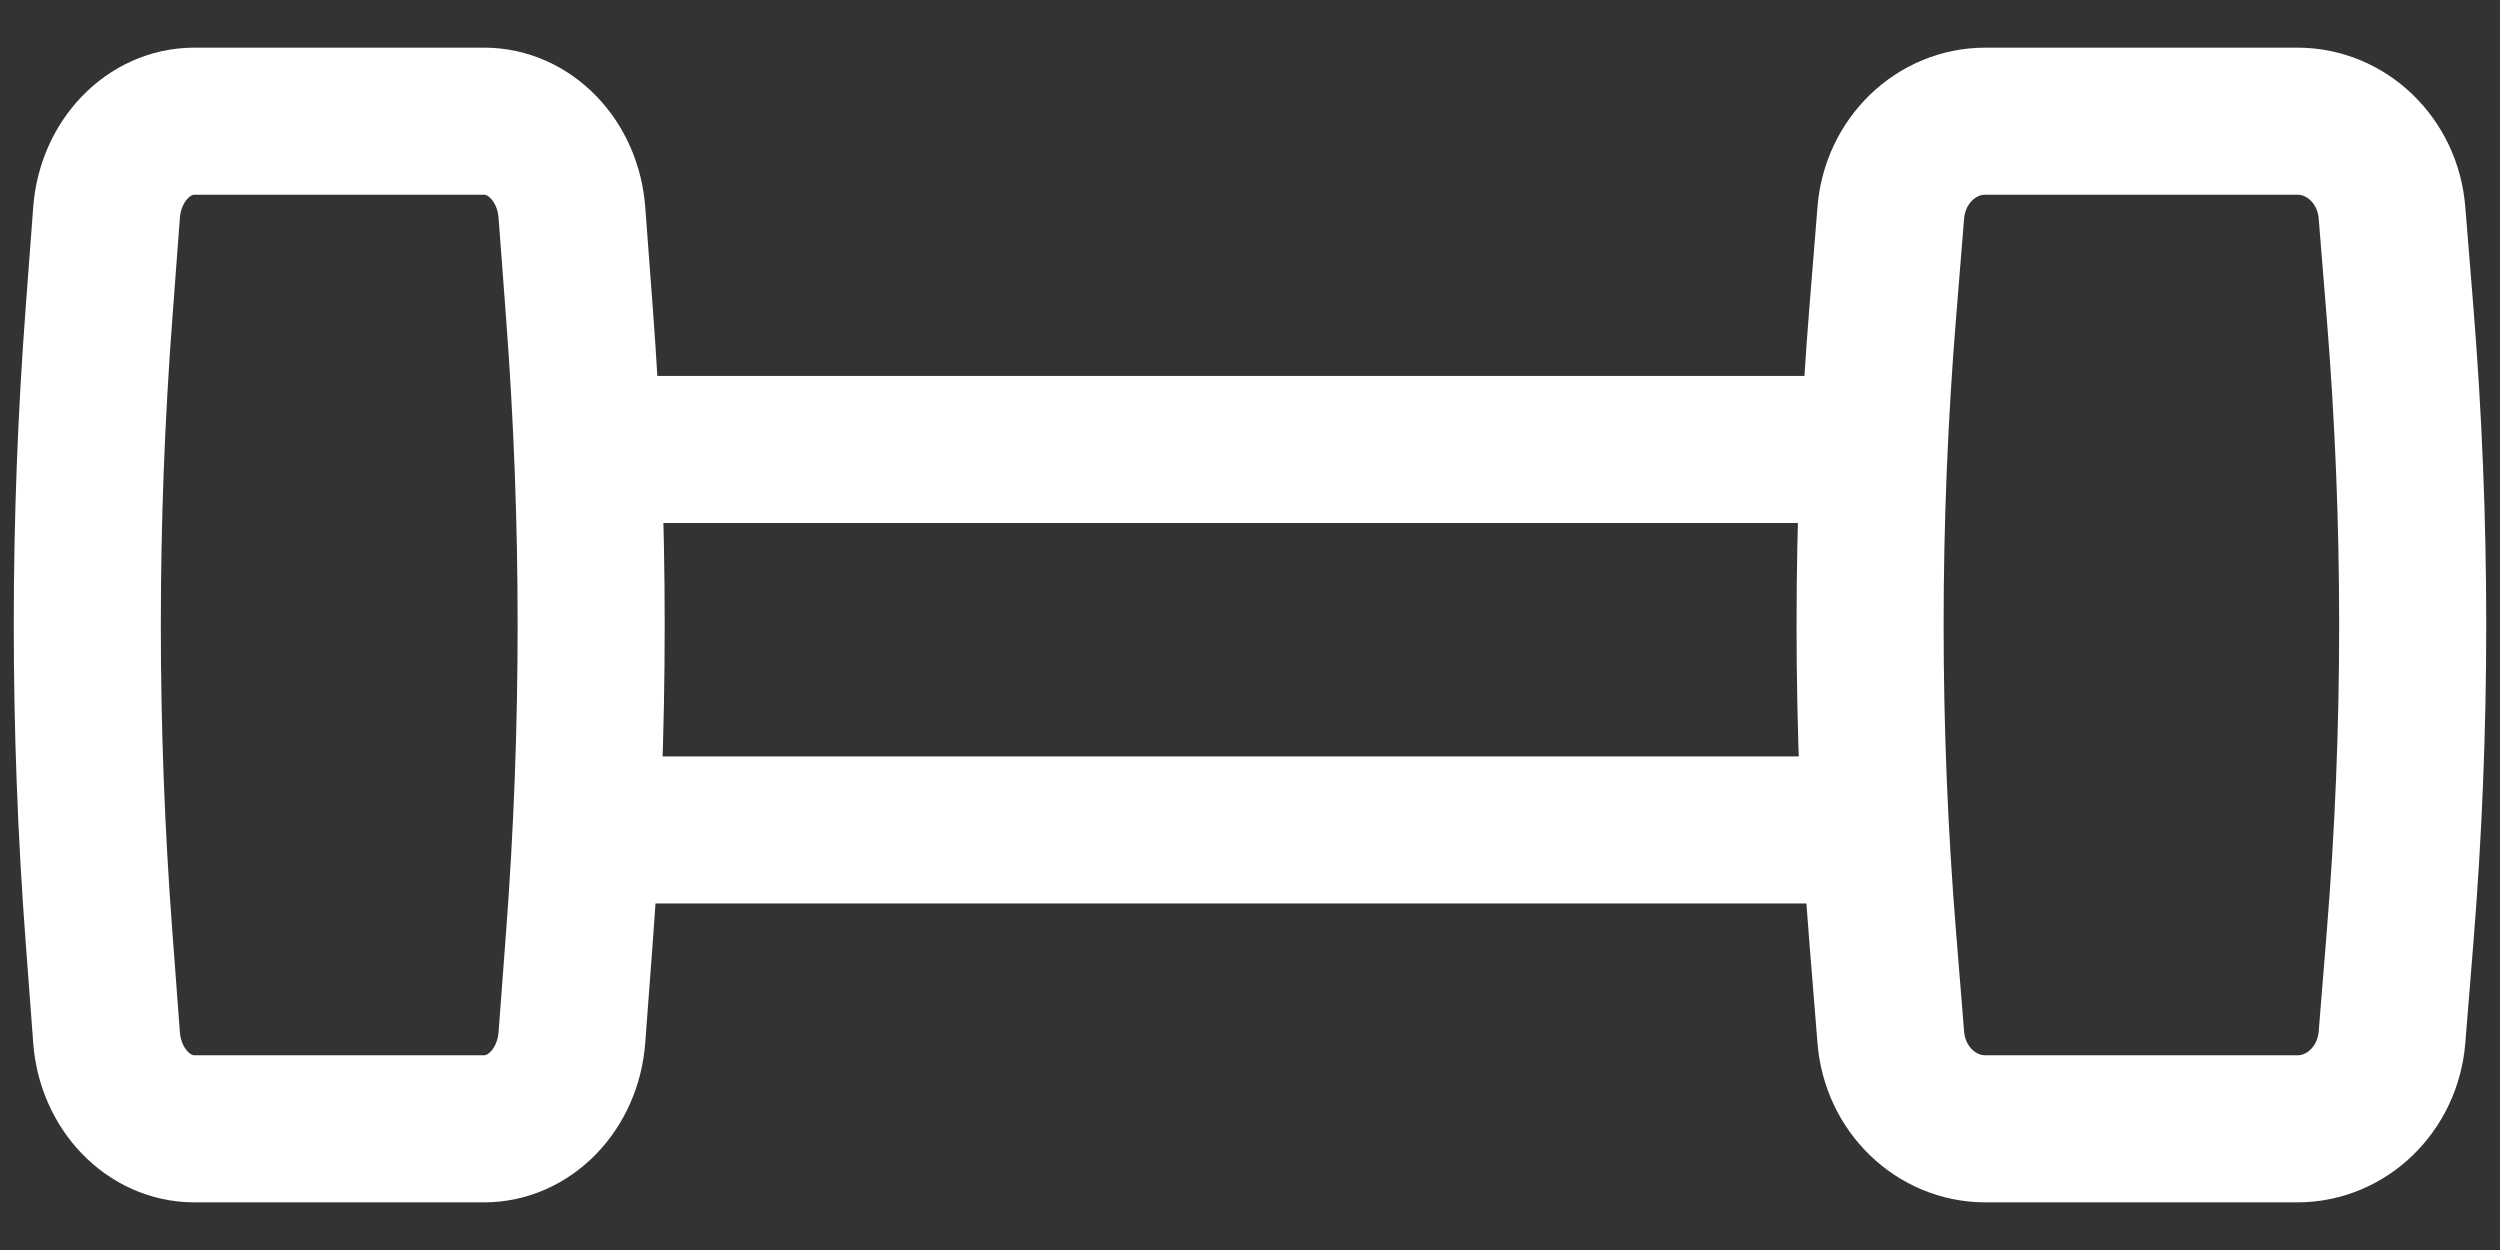
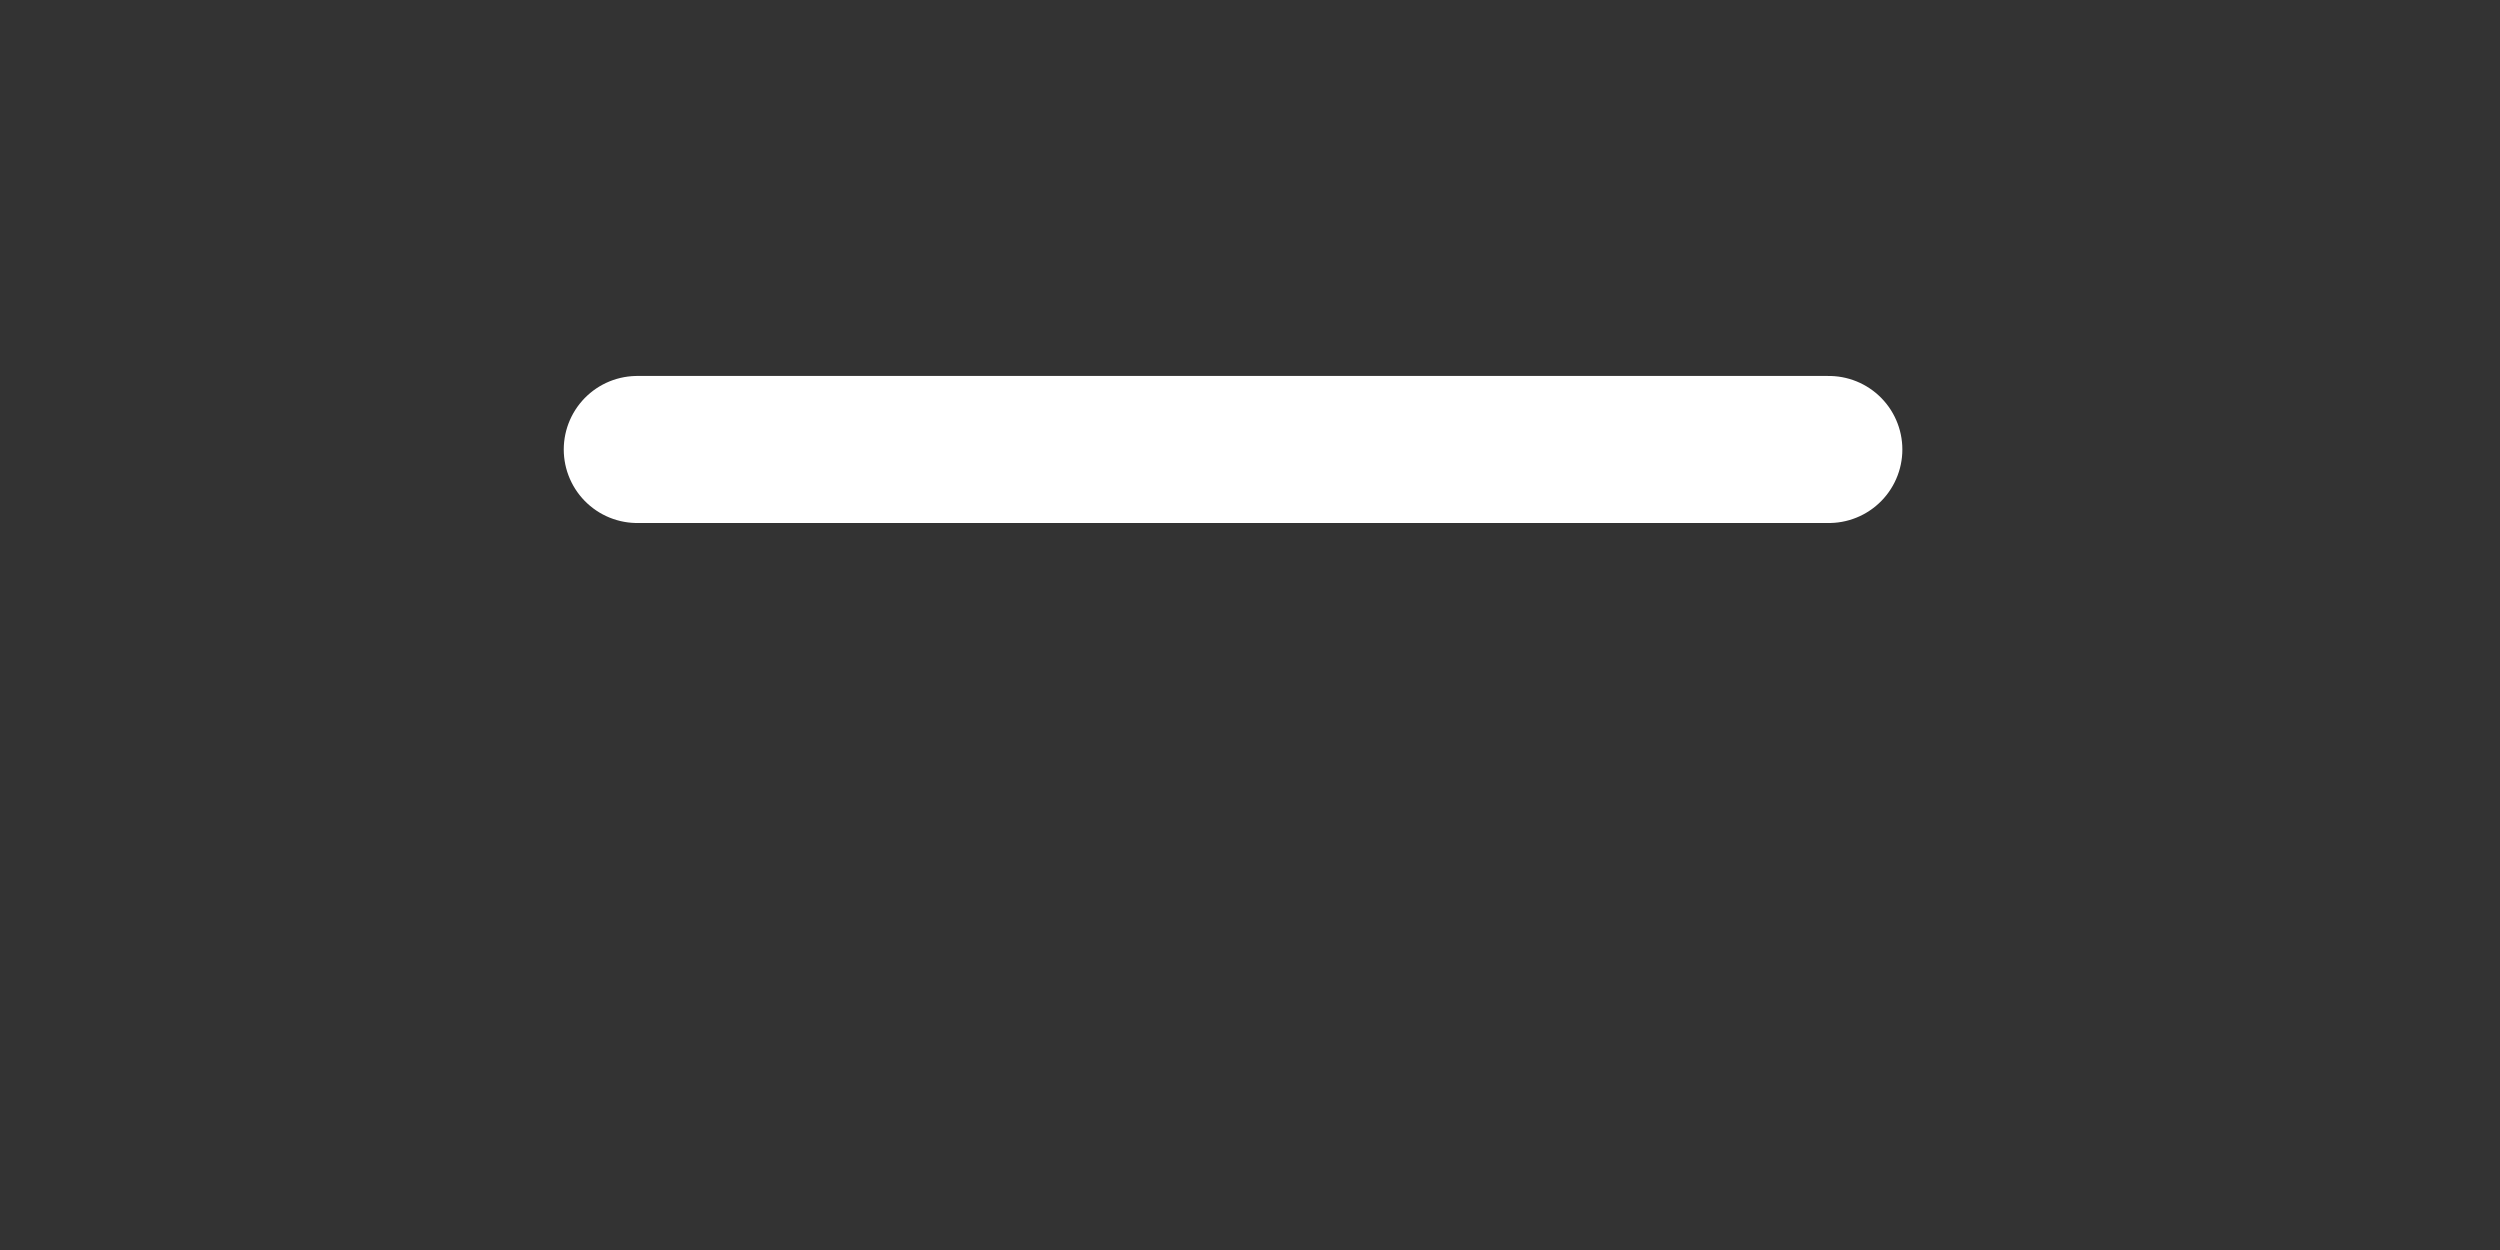
<svg xmlns="http://www.w3.org/2000/svg" width="34" height="17" viewBox="0 0 34 17" fill="none">
  <rect x="0" y="0" width="34" height="17" fill="#333333" stroke="none" />
-   <path d="M31.244 15.352H27.002C26.331 15.352 25.771 14.812 25.715 14.109L25.605 12.747C25.376 9.921 25.376 7.079 25.605 4.253L25.715 2.891C25.772 2.188 26.331 1.648 27.002 1.648H31.244C31.915 1.648 32.474 2.188 32.531 2.891L32.641 4.253C32.87 7.079 32.87 9.921 32.641 12.747L32.531 14.109C32.473 14.812 31.915 15.352 31.244 15.352Z" stroke="white" stroke-width="2" stroke-linecap="round" stroke-linejoin="round" />
-   <path d="M6.583 15.352H2.644C2.021 15.352 1.501 14.812 1.449 14.109L1.347 12.747C1.134 9.921 1.134 7.079 1.347 4.253L1.449 2.891C1.502 2.188 2.021 1.648 2.644 1.648H6.583C7.206 1.648 7.726 2.188 7.778 2.891L7.88 4.253C8.093 7.079 8.093 9.921 7.88 12.747L7.778 14.109C7.725 14.812 7.206 15.352 6.583 15.352Z" stroke="white" stroke-width="2" stroke-linecap="round" stroke-linejoin="round" />
-   <path d="M8.667 11.287H24.872" stroke="white" stroke-width="2" stroke-linecap="round" stroke-linejoin="round" />
  <path d="M8.667 6.113H24.872" stroke="white" stroke-width="2" stroke-linecap="round" stroke-linejoin="round" />
</svg>